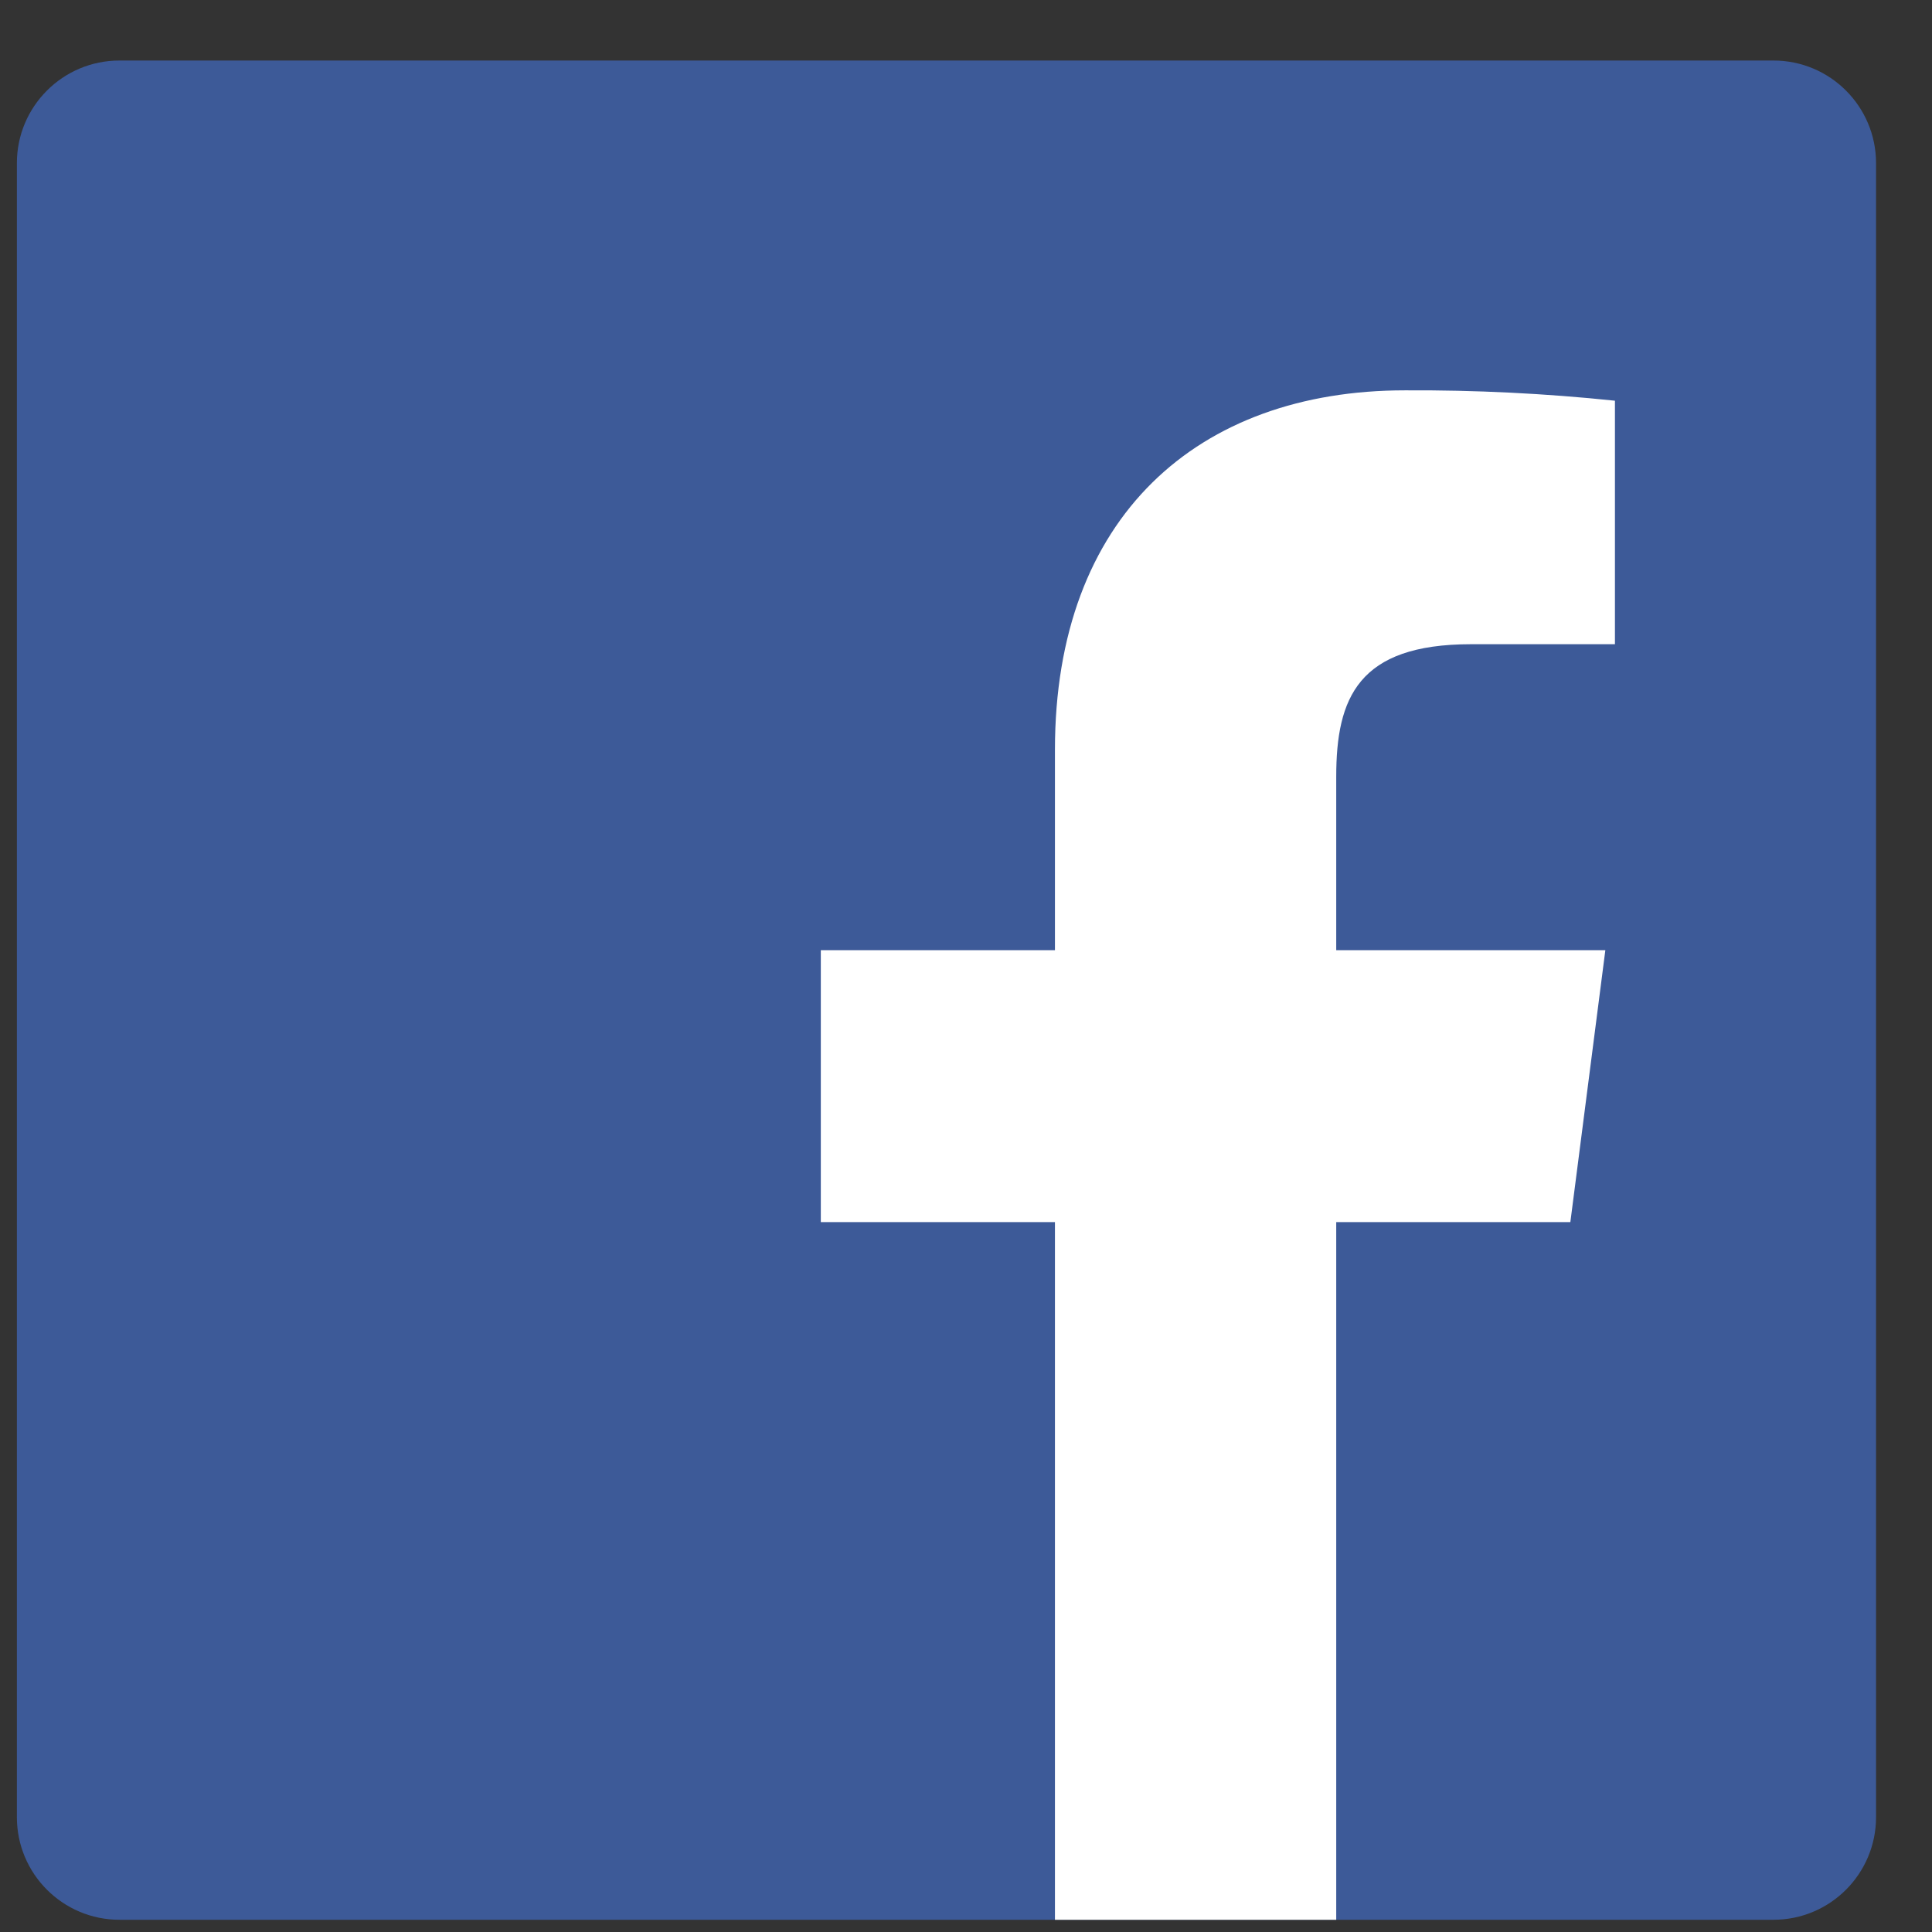
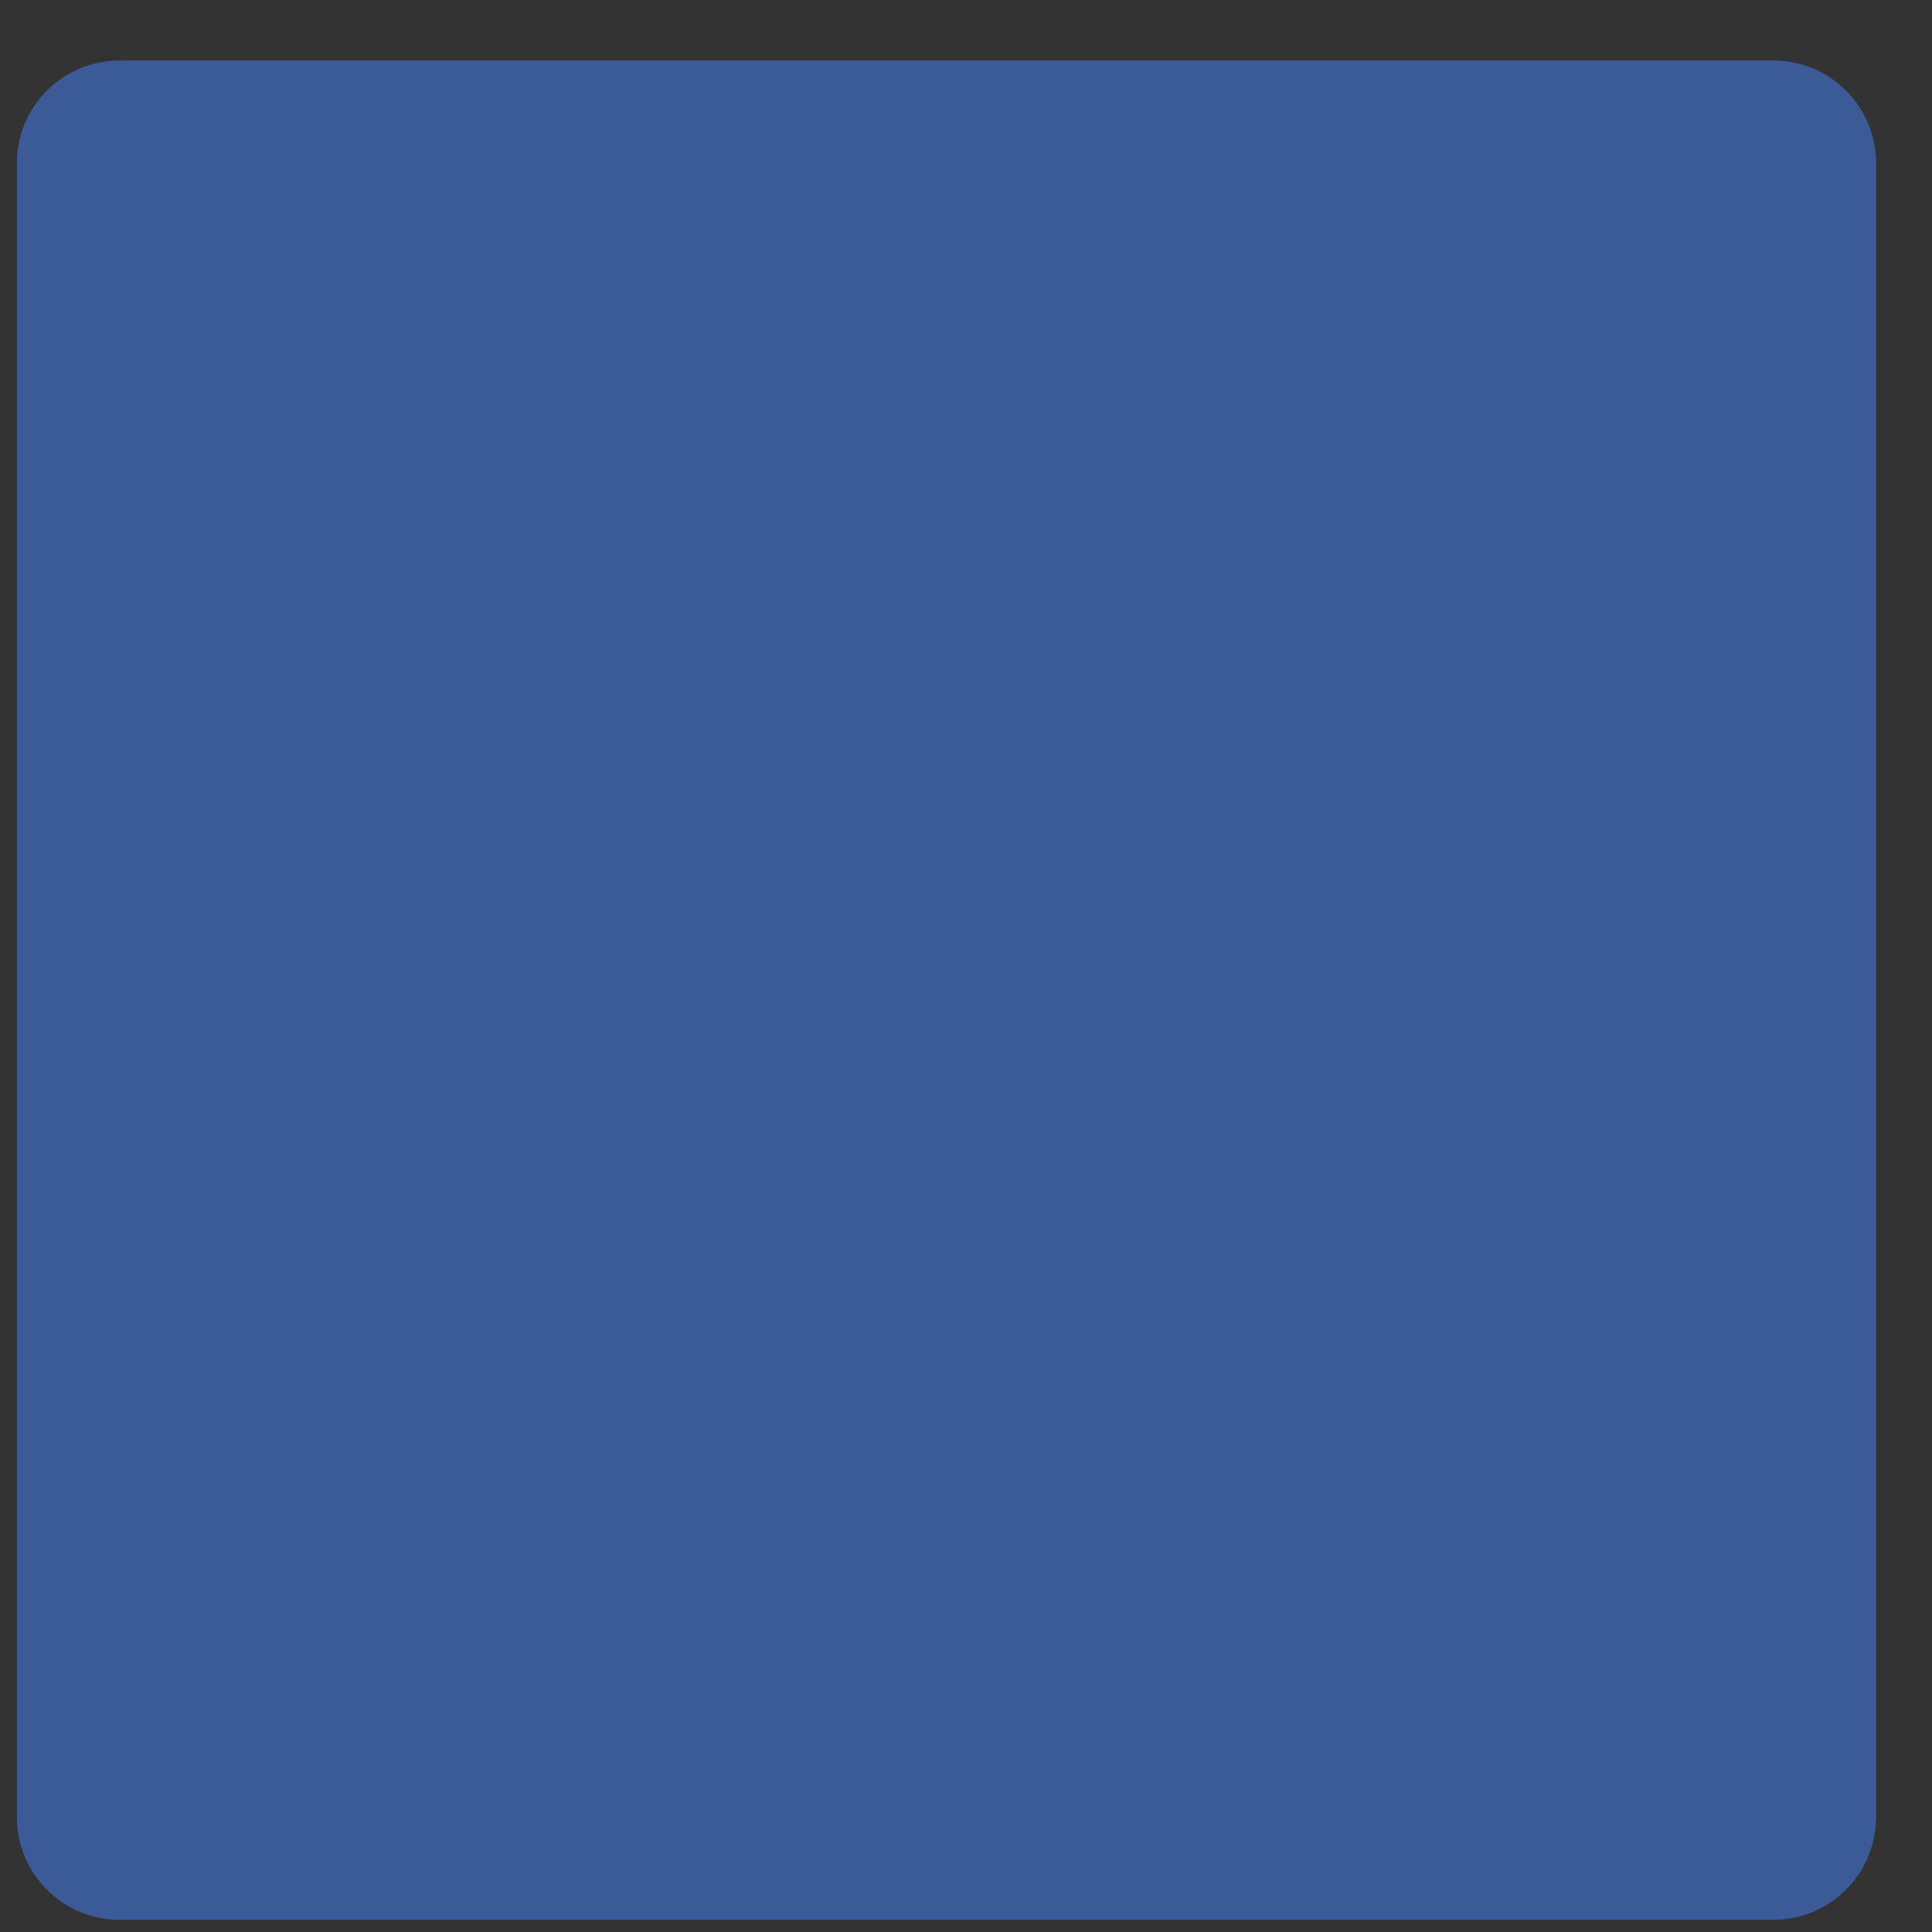
<svg xmlns="http://www.w3.org/2000/svg" width="27" height="27" viewBox="0 0 27 27" fill="none">
  <rect x="0" y="0" width="27" height="27" fill="#333333" stroke="none" />
  <path d="M24.785 0.846H1.669C0.878 0.846 0.236 1.488 0.236 2.28V25.395C0.236 26.187 0.878 26.829 1.669 26.829H24.785C25.576 26.829 26.218 26.187 26.218 25.395V2.28C26.218 1.488 25.576 0.846 24.785 0.846Z" fill="#3D5A98" />
-   <path d="M18.674 26.829V17.079H21.946L22.435 13.279H18.674V10.854C18.674 9.754 18.98 9.003 20.557 9.003H22.569V5.6C21.595 5.498 20.615 5.45 19.636 5.455C16.738 5.455 14.743 7.221 14.743 10.478V13.279H11.471V17.079H14.743V26.829H18.674Z" fill="white" />
</svg>